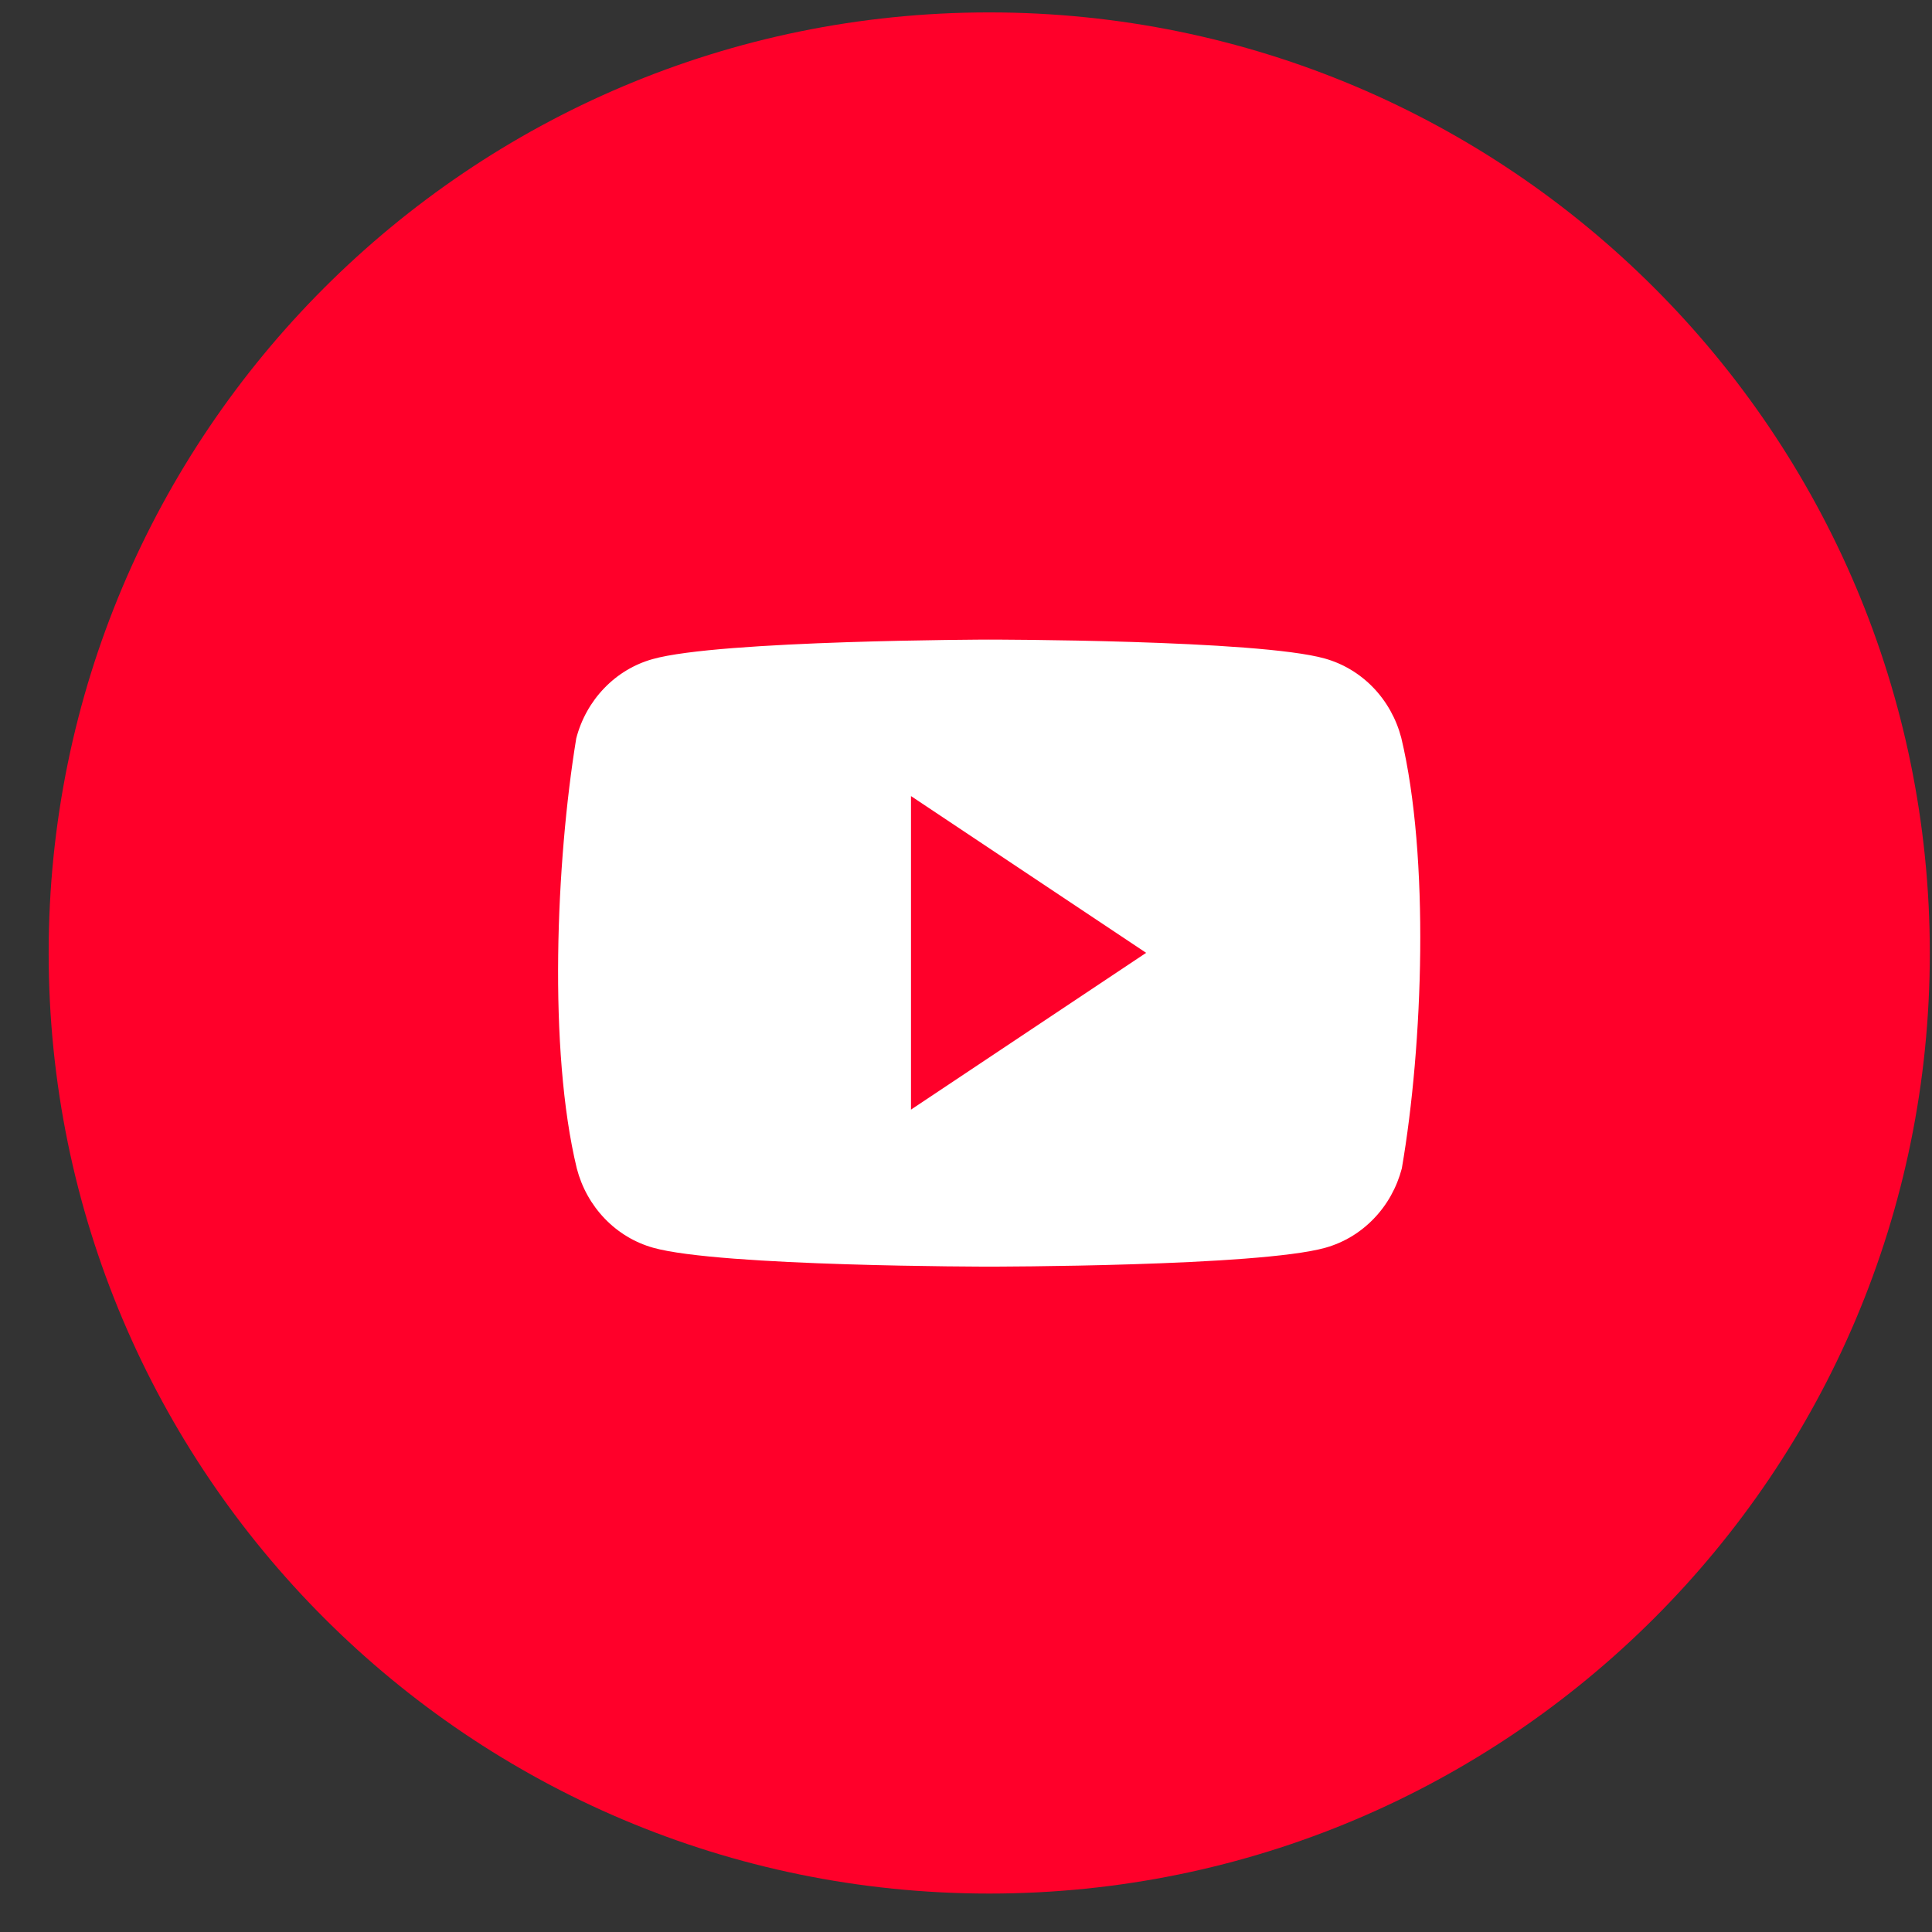
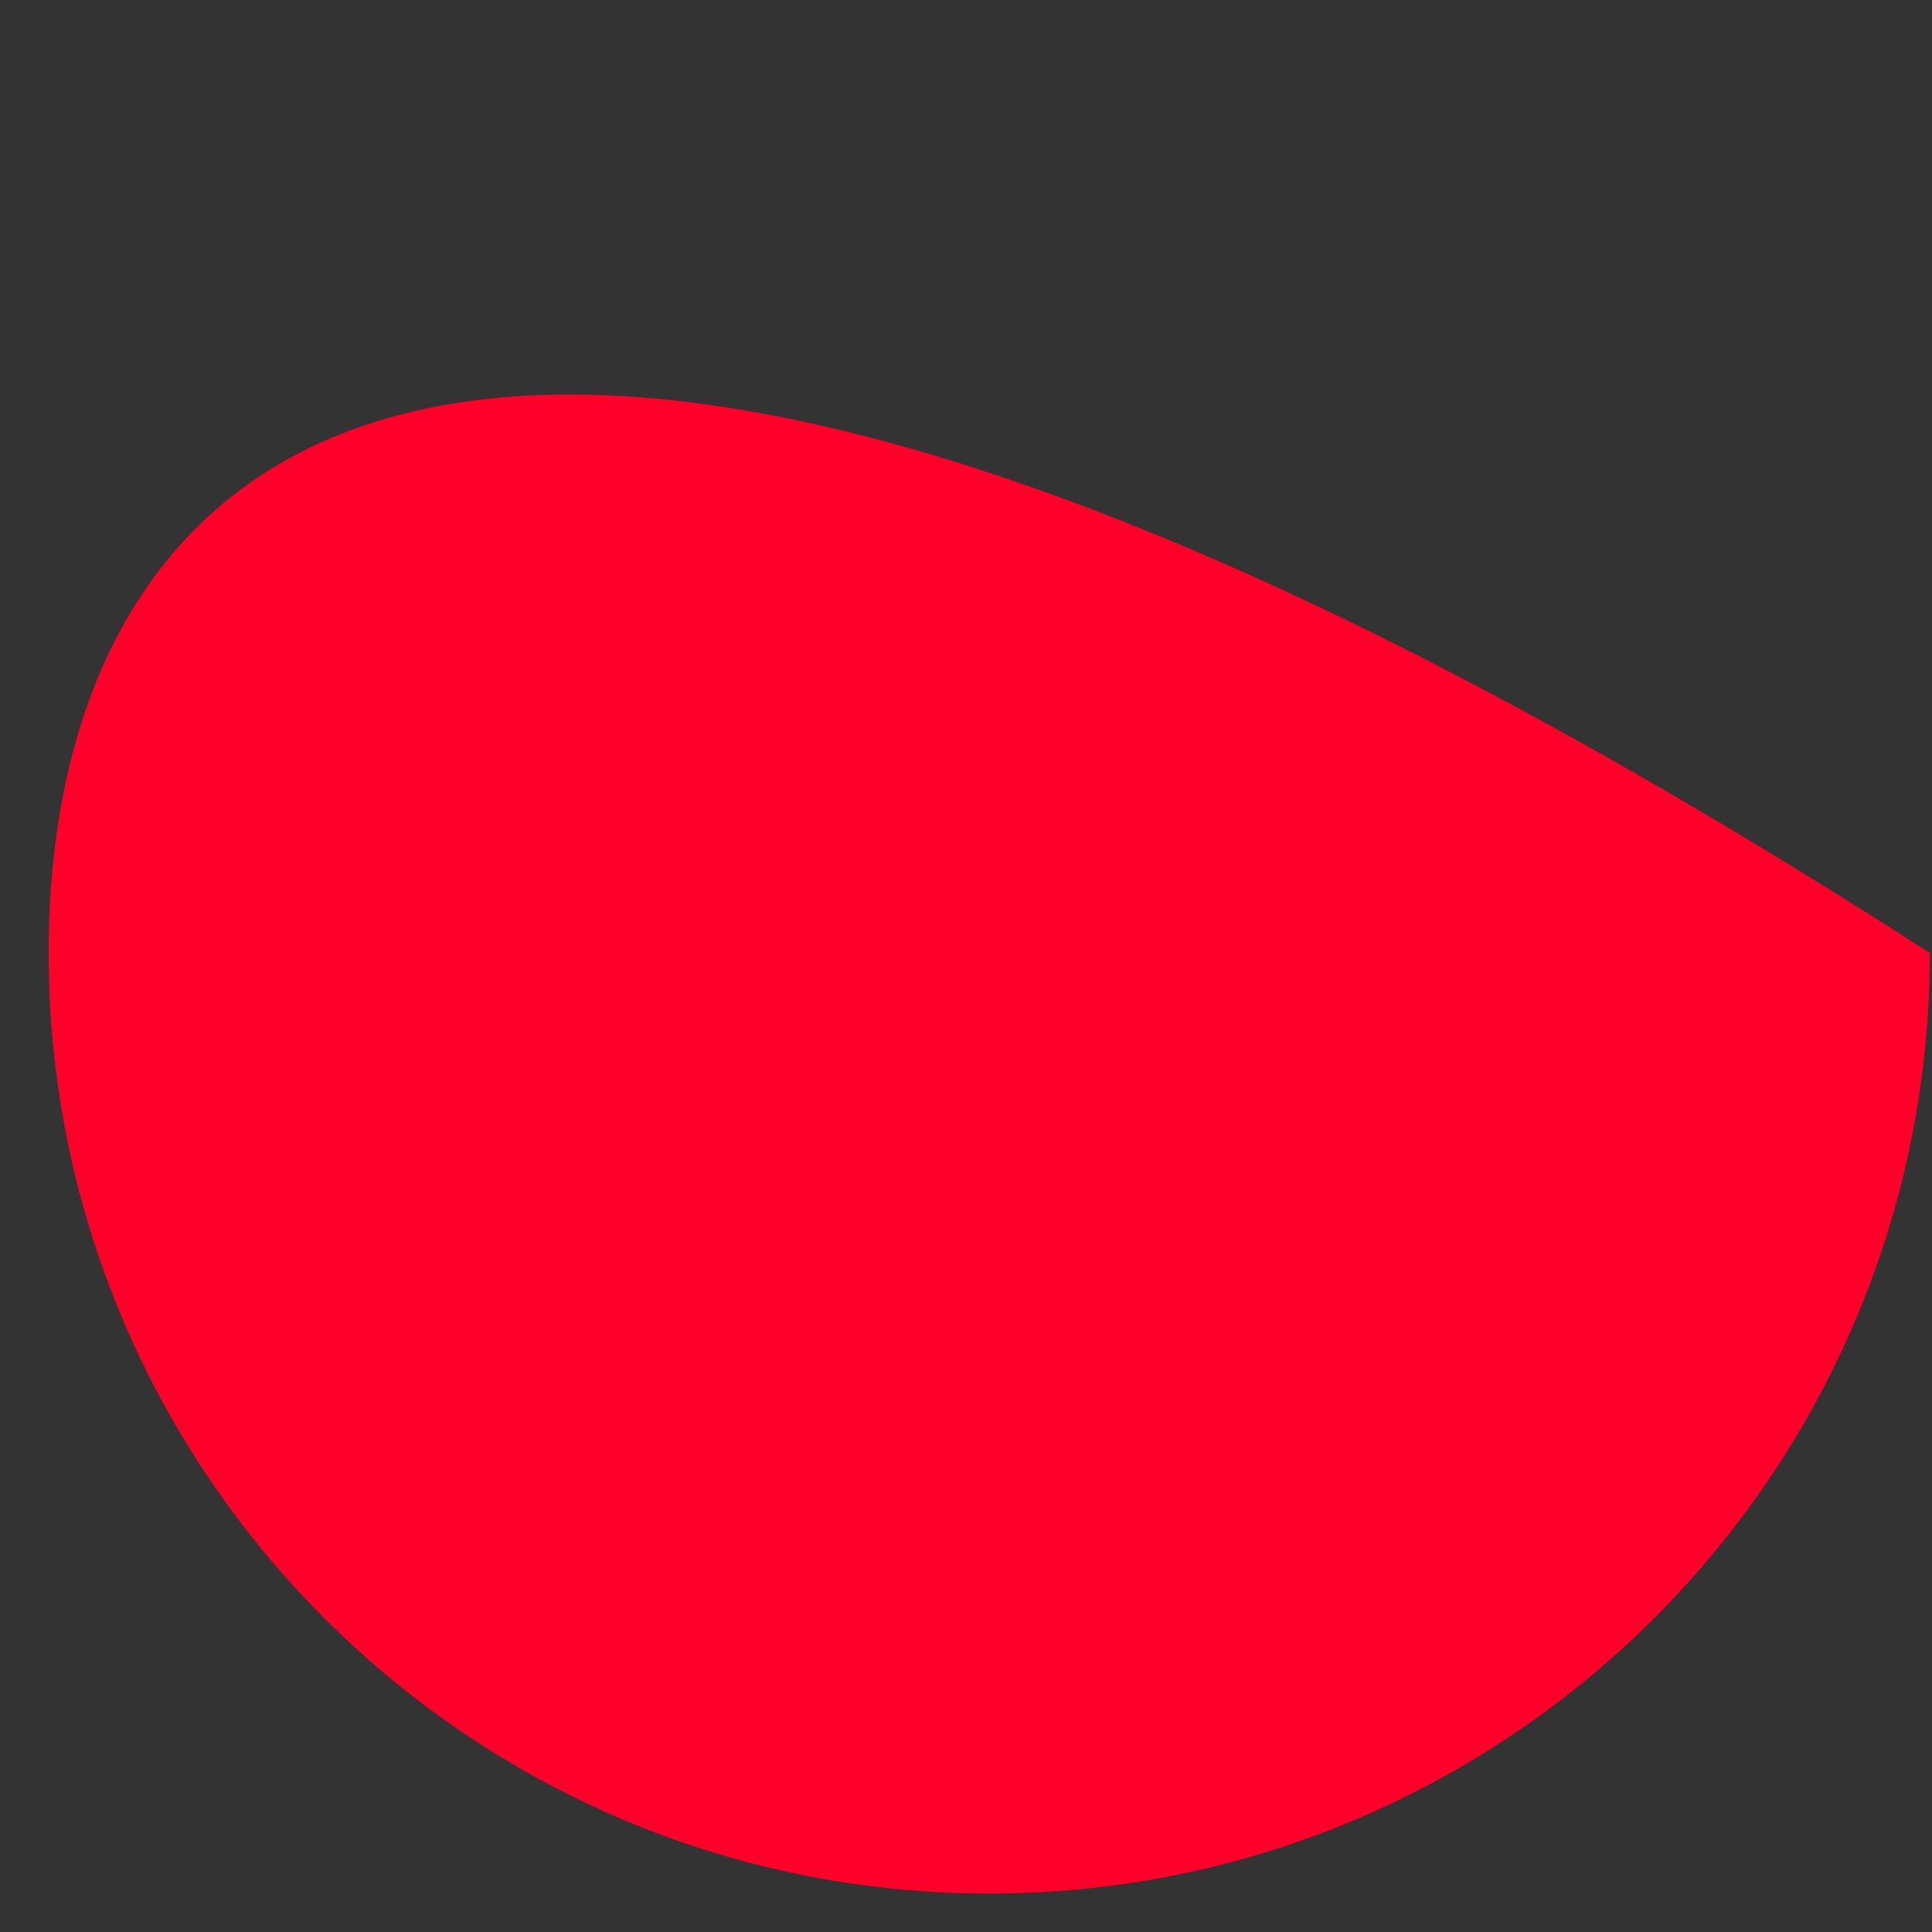
<svg xmlns="http://www.w3.org/2000/svg" width="38" height="38" viewBox="0 0 38 38" fill="none">
  <rect x="0" y="0" width="38" height="38" fill="#333333" stroke="none" />
-   <path d="M37.957 18.744C37.957 8.527 29.674 0.244 19.457 0.244C9.24 0.244 0.957 8.527 0.957 18.744C0.957 28.961 9.24 37.244 19.457 37.244C29.674 37.244 37.957 28.961 37.957 18.744Z" fill="#FF002A" />
-   <path d="M27.561 14.511C27.463 14.138 27.274 13.798 27.01 13.524C26.747 13.251 26.419 13.054 26.06 12.953C24.744 12.58 19.447 12.58 19.447 12.58C19.447 12.58 14.15 12.591 12.835 12.964C12.475 13.065 12.147 13.262 11.884 13.536C11.621 13.809 11.431 14.149 11.334 14.523C10.936 16.951 10.781 20.651 11.345 22.982C11.442 23.355 11.632 23.696 11.895 23.969C12.158 24.243 12.486 24.44 12.845 24.541C14.161 24.913 19.458 24.913 19.458 24.913C19.458 24.913 24.755 24.913 26.071 24.541C26.43 24.44 26.758 24.243 27.021 23.969C27.285 23.696 27.474 23.355 27.572 22.982C27.991 20.55 28.121 16.853 27.561 14.511Z" fill="white" />
-   <path d="M17.918 21.825L22.543 18.741L17.918 15.658V21.825Z" fill="#FF002A" />
+   <path d="M37.957 18.744C9.24 0.244 0.957 8.527 0.957 18.744C0.957 28.961 9.24 37.244 19.457 37.244C29.674 37.244 37.957 28.961 37.957 18.744Z" fill="#FF002A" />
</svg>